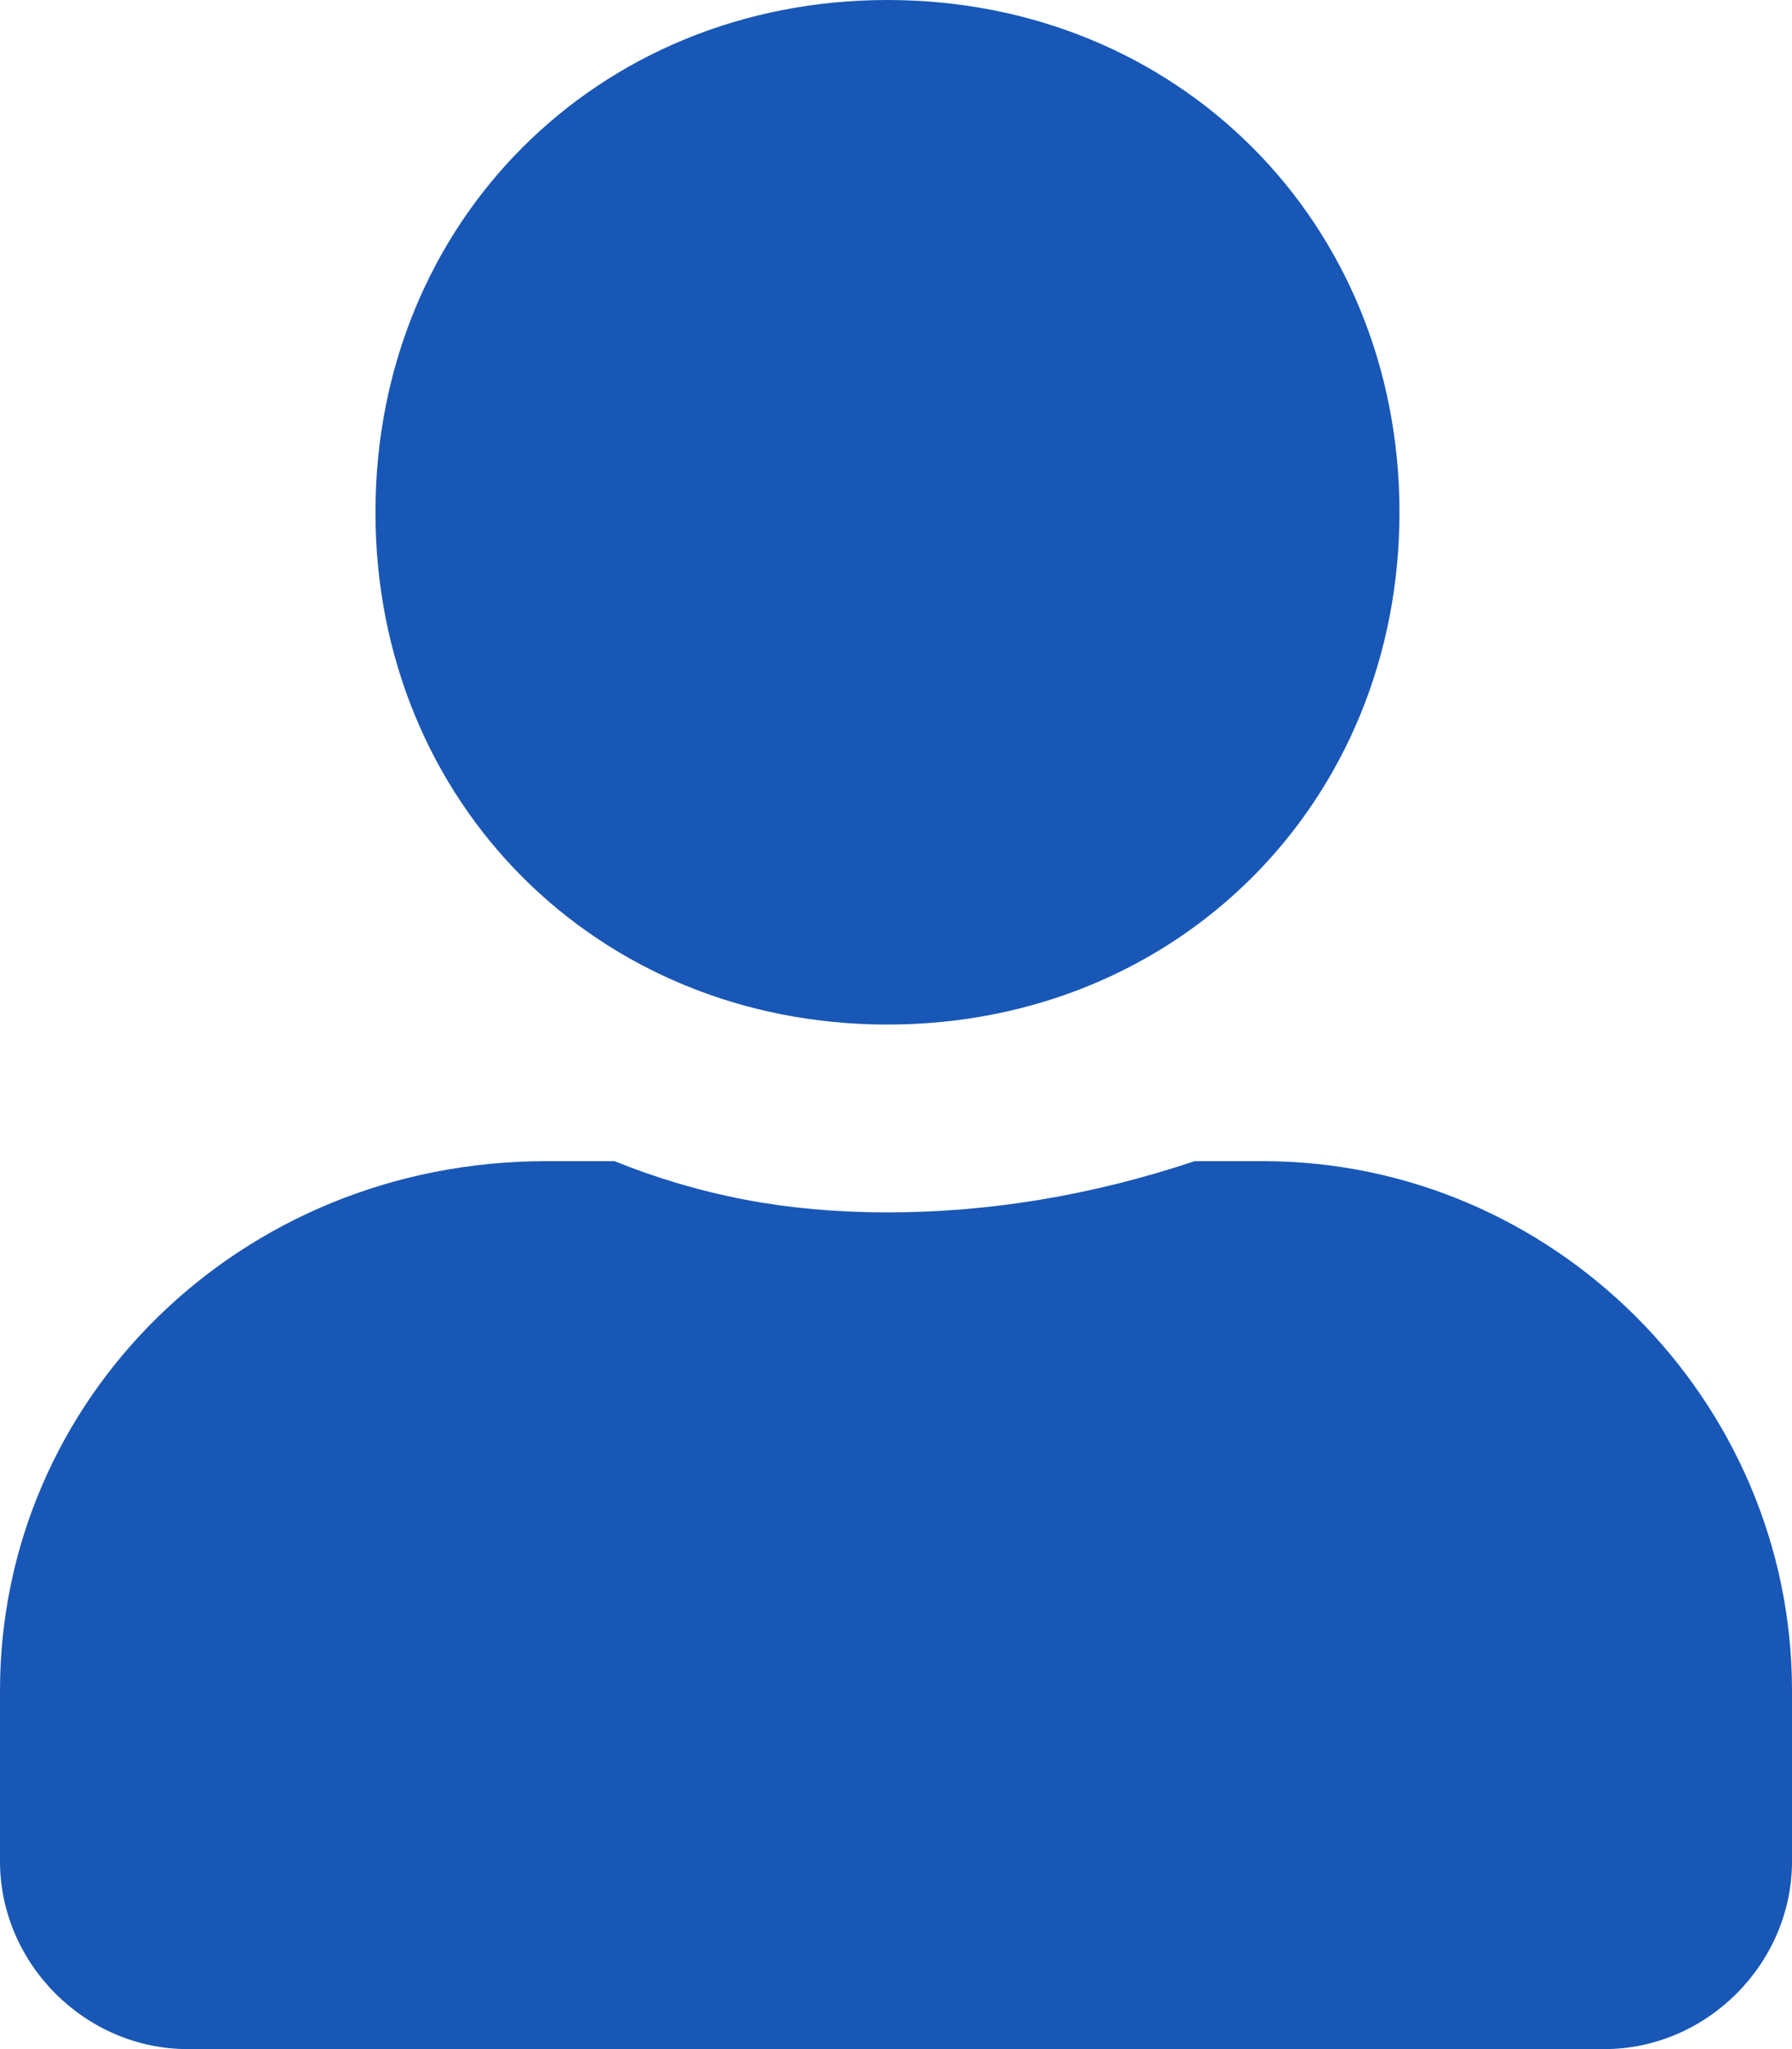
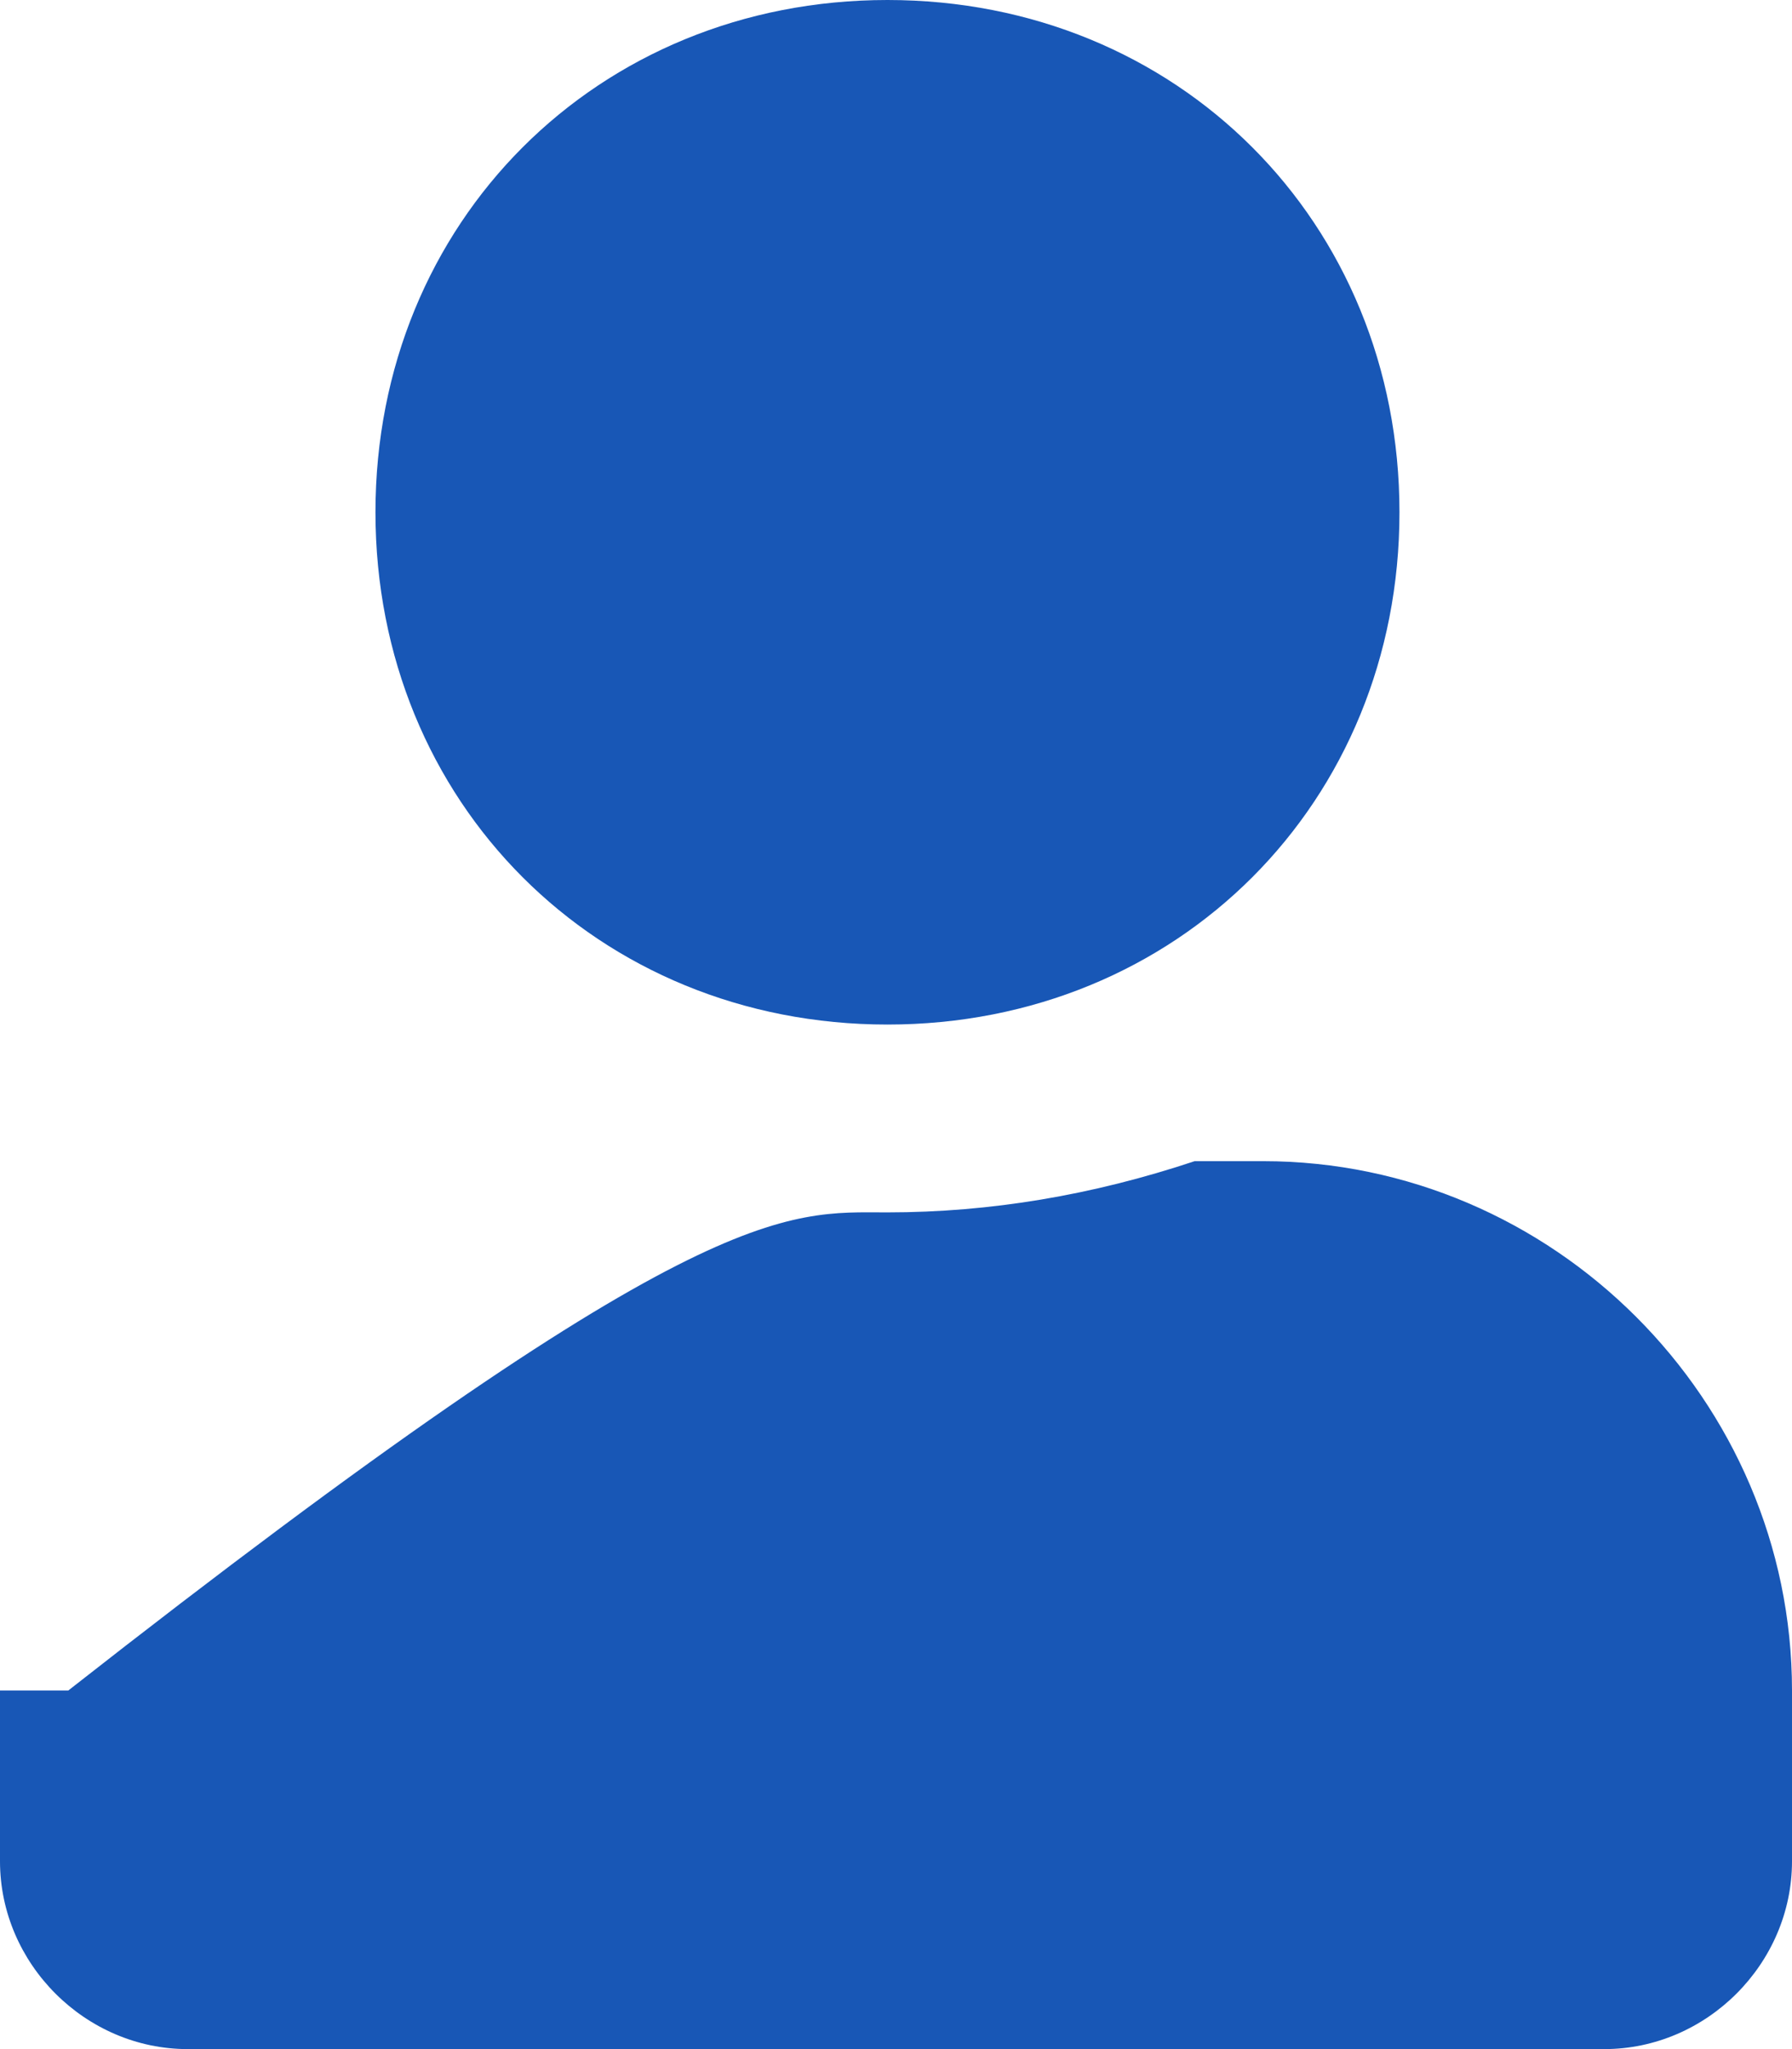
<svg xmlns="http://www.w3.org/2000/svg" version="1.1" id="Layer_1" x="0px" y="0px" viewBox="0 0 10.5 12" style="enable-background:new 0 0 10.5 12;" xml:space="preserve">
  <style type="text/css">
	.st0{clip-path:url(#SVGID_2_);}
	.st1{fill:#1857B6;}
	.st2{fill:#DC710F;}
</style>
-   <path class="st1" d="M10.5,9.9v1c0,0.6-0.5,1.1-1.1,1.1H1.1C0.5,12,0,11.5,0,10.9v-1c0-1.7,1.4-3.1,3.2-3.1h0.4  C4.1,7,4.6,7.1,5.2,7.1S6.4,7,7,6.8h0.4C9.1,6.8,10.5,8.2,10.5,9.9z M2.2,3c0-1.7,1.3-3,3-3s3,1.3,3,3s-1.3,3-3,3S2.2,4.7,2.2,3z" />
+   <path class="st1" d="M10.5,9.9v1c0,0.6-0.5,1.1-1.1,1.1H1.1C0.5,12,0,11.5,0,10.9v-1h0.4  C4.1,7,4.6,7.1,5.2,7.1S6.4,7,7,6.8h0.4C9.1,6.8,10.5,8.2,10.5,9.9z M2.2,3c0-1.7,1.3-3,3-3s3,1.3,3,3s-1.3,3-3,3S2.2,4.7,2.2,3z" />
</svg>